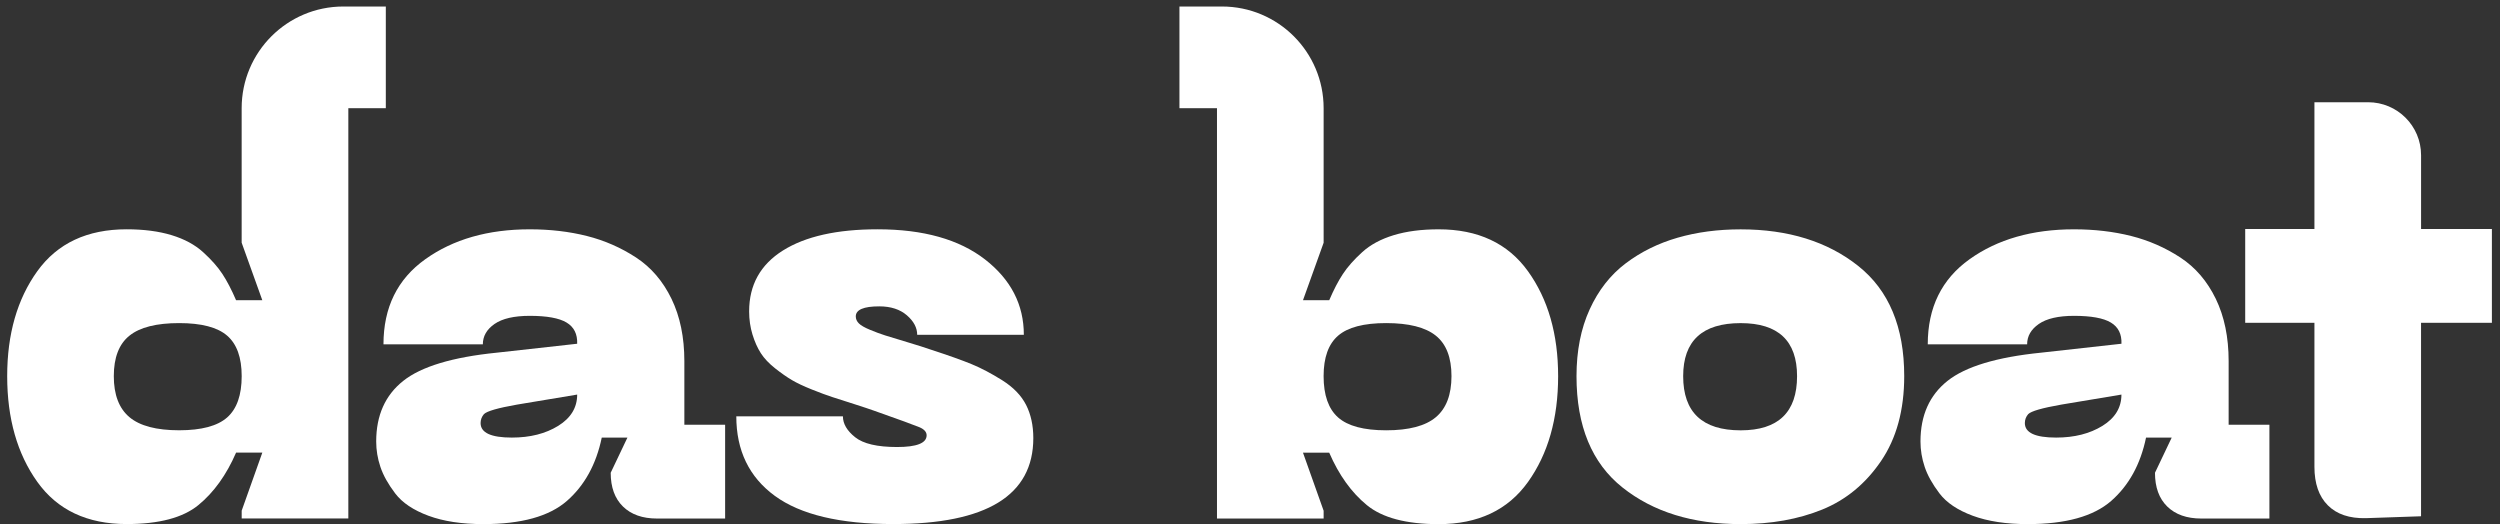
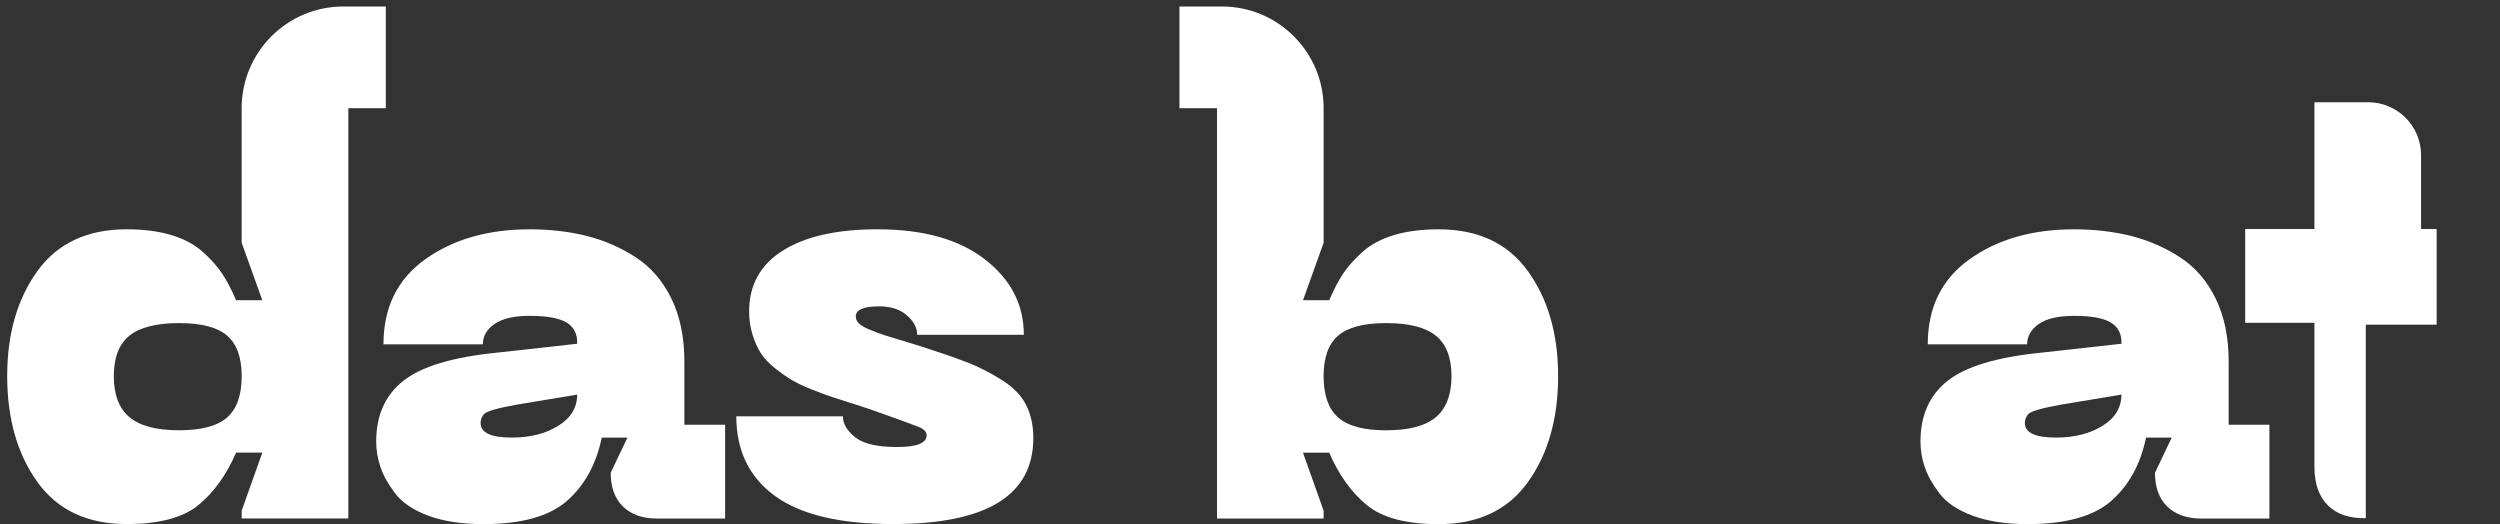
<svg xmlns="http://www.w3.org/2000/svg" version="1.1" id="Слой_1" x="0px" y="0px" viewBox="0 0 845.1 177.17" style="enable-background:new 0 0 845.1 177.17;" xml:space="preserve">
  <rect x="0" y="0" width="845.1" height="177.17" fill="#333333" stroke="none" />
  <style type="text/css"> .st0{fill:#E6007E;} .st1{fill:#E94E1B;} .st2{fill:#FFFFFF;} .st3{fill:none;stroke:#000000;stroke-miterlimit:10;} .st4{opacity:0.52;fill:#E6007E;} .st5{opacity:0.54;fill:#E6007E;} </style>
  <g>
    <path class="st2" d="M231.34,122.06c0-8.05-1.45-15.07-4.34-21.04c-2.9-5.97-6.89-10.63-11.98-13.97 c-5.1-3.33-10.63-5.76-16.61-7.27c-5.98-1.51-12.43-2.26-19.34-2.26c-14.09,0-25.86,3.37-35.29,10.1 c-9.44,6.73-14.15,16.32-14.15,28.78h33.59c0-2.77,1.32-5.06,3.96-6.89c2.64-1.82,6.6-2.74,11.89-2.74c5.79,0,9.94,0.75,12.45,2.26 c2.52,1.51,3.71,3.9,3.59,7.17l-27.18,3.02c-14.98,1.51-25.51,4.69-31.61,9.53c-6.1,4.84-9.15,11.67-9.15,20.48 c0,2.9,0.47,5.76,1.42,8.59c0.94,2.83,2.61,5.82,5,8.97c2.39,3.15,6.13,5.66,11.23,7.55c5.1,1.89,11.29,2.83,18.59,2.83 c12.83,0,22.24-2.61,28.22-7.83c5.97-5.22,9.91-12.36,11.79-21.42h8.68l-5.66,11.89c0,4.91,1.38,8.71,4.15,11.42 c2.77,2.71,6.61,4.06,11.51,4.06h23.02v-31.71h-13.78V122.06z M188.69,143.96c-4.28,2.64-9.5,3.96-15.66,3.96 c-7.05,0-10.57-1.63-10.57-4.91c0-1.13,0.38-2.14,1.13-3.02c1.01-1.01,4.72-2.08,11.14-3.21l20.38-3.4 C195.11,137.79,192.97,141.31,188.69,143.96z" />
    <path class="st2" d="M338.83,128.57c-3.71-2.33-7.17-4.15-10.38-5.47c-3.21-1.32-7.71-2.93-13.49-4.81 c-2.14-0.75-4.91-1.63-8.3-2.64c-3.4-1.01-5.88-1.76-7.45-2.27c-1.58-0.5-3.27-1.13-5.1-1.89c-1.83-0.75-3.09-1.48-3.78-2.17 c-0.69-0.69-1.04-1.48-1.04-2.36c0-2.26,2.64-3.4,7.93-3.4c3.9,0,7.01,1.01,9.34,3.02c2.33,2.01,3.49,4.22,3.49,6.6h36.05 c0-10.19-4.37-18.68-13.12-25.48c-8.75-6.79-20.86-10.19-36.33-10.19c-13.71,0-24.38,2.39-31.99,7.17 c-7.61,4.78-11.42,11.64-11.42,20.57c0,2.77,0.38,5.38,1.13,7.83s1.7,4.56,2.83,6.32c1.13,1.76,2.74,3.46,4.81,5.1 c2.08,1.64,3.96,2.96,5.66,3.96c1.7,1.01,3.96,2.08,6.79,3.21c2.83,1.13,5.13,1.98,6.89,2.55c1.76,0.57,4.21,1.35,7.36,2.36 c3.14,1.01,5.41,1.76,6.79,2.26c8.55,3.02,13.65,4.88,15.29,5.57c1.63,0.69,2.45,1.61,2.45,2.74c0,2.64-3.34,3.96-10,3.96 c-6.67,0-11.39-1.1-14.15-3.3c-2.77-2.2-4.15-4.56-4.15-7.08H248.9c0,11.58,4.34,20.54,13.02,26.89 c8.68,6.35,22.02,9.53,40.01,9.53c31.58,0,47.37-9.69,47.37-29.06c0-4.28-0.82-8.02-2.45-11.23 C345.21,133.67,342.54,130.91,338.83,128.57z" />
    <path class="st2" d="M486.31,77.52c-5.79,0-10.85,0.66-15.19,1.98c-4.34,1.32-7.9,3.24-10.66,5.76c-2.77,2.52-4.94,4.97-6.51,7.36 c-1.58,2.39-3.11,5.35-4.62,8.87h-8.87l6.98-19.44V36.57h0c0-18.98-15.39-34.37-34.37-34.37H398.7v34.37h12.69v138.72h36.05v-2.64 l-6.98-19.63h8.87c3.27,7.55,7.52,13.47,12.74,17.74c5.22,4.28,13.31,6.42,24.25,6.42c13.33,0,23.4-4.75,30.2-14.25 c6.79-9.5,10.19-21.42,10.19-35.76c0-14.22-3.4-26.04-10.19-35.48C509.72,82.24,499.65,77.52,486.31,77.52z M485.37,141.03 c-3.52,2.96-9.12,4.43-16.8,4.43c-7.55,0-12.96-1.45-16.23-4.34c-3.27-2.89-4.91-7.55-4.91-13.97c0-6.29,1.63-10.85,4.91-13.68 c3.27-2.83,8.68-4.25,16.23-4.25c7.67,0,13.27,1.42,16.8,4.25c3.52,2.83,5.29,7.39,5.29,13.68 C490.65,133.45,488.89,138.08,485.37,141.03z" />
-     <path class="st2" d="M628.14,89.89c-10.38-8.24-23.62-12.36-39.73-12.36c-7.68,0-14.79,0.94-21.33,2.83 c-6.54,1.89-12.39,4.78-17.55,8.68c-5.16,3.9-9.22,9.09-12.17,15.57c-2.96,6.48-4.44,14-4.44,22.55c0,16.86,5.19,29.41,15.57,37.65 c10.38,8.24,23.69,12.36,39.92,12.36c10.31,0,19.5-1.64,27.55-4.91c8.05-3.27,14.69-8.74,19.91-16.42 c5.22-7.67,7.83-17.24,7.83-28.69C643.71,110.55,638.52,98.13,628.14,89.89z M588.42,145.47c-12.96,0-19.44-6.1-19.44-18.31 c0-11.95,6.48-17.93,19.44-17.93c12.71,0,19.06,5.98,19.06,17.93C607.48,139.36,601.12,145.47,588.42,145.47z" />
    <path class="st2" d="M753.37,122.06c0-8.05-1.45-15.07-4.34-21.04c-2.9-5.97-6.89-10.63-11.98-13.97 c-5.1-3.33-10.63-5.76-16.61-7.27c-5.98-1.51-12.43-2.26-19.34-2.26c-14.09,0-25.86,3.37-35.29,10.1 c-9.44,6.73-14.15,16.32-14.15,28.78h33.59c0-2.77,1.32-5.06,3.96-6.89c2.64-1.82,6.6-2.74,11.89-2.74c5.79,0,9.94,0.75,12.45,2.26 c2.52,1.51,3.71,3.9,3.59,7.17l-27.18,3.02c-14.98,1.51-25.51,4.69-31.61,9.53c-6.1,4.84-9.15,11.67-9.15,20.48 c0,2.9,0.47,5.76,1.42,8.59c0.94,2.83,2.61,5.82,5,8.97c2.39,3.15,6.13,5.66,11.23,7.55c5.1,1.89,11.29,2.83,18.59,2.83 c12.83,0,22.24-2.61,28.22-7.83c5.97-5.22,9.91-12.36,11.79-21.42h8.68l-5.66,11.89c0,4.91,1.38,8.71,4.15,11.42 c2.77,2.71,6.61,4.06,11.51,4.06h23.02v-31.71h-13.78V122.06z M710.71,143.96c-4.28,2.64-9.5,3.96-15.66,3.96 c-7.05,0-10.57-1.63-10.57-4.91c0-1.13,0.38-2.14,1.13-3.02c1.01-1.01,4.72-2.08,11.14-3.21l20.38-3.4 C717.13,137.79,714.99,141.31,710.71,143.96z" />
    <path class="st2" d="M130.42,36.57V2.2h-14.36c-18.98,0-34.37,15.39-34.37,34.37h0v45.47l6.98,19.44h-8.87 c-1.51-3.52-3.05-6.48-4.62-8.87c-1.57-2.39-3.74-4.84-6.51-7.36c-2.77-2.52-6.32-4.44-10.66-5.76c-4.34-1.32-9.41-1.98-15.19-1.98 c-13.34,0-23.4,4.72-30.2,14.15c-6.79,9.44-10.19,21.26-10.19,35.48c0,14.34,3.4,26.27,10.19,35.76 c6.79,9.5,16.86,14.25,30.2,14.25c10.95,0,19.03-2.14,24.25-6.42c5.22-4.28,9.47-10.19,12.74-17.74h8.87l-6.98,19.63v2.64h36.05 V36.57H130.42z M76.79,141.11c-3.27,2.89-8.68,4.34-16.23,4.34c-7.68,0-13.28-1.48-16.8-4.43c-3.52-2.96-5.29-7.58-5.29-13.87 c0-6.29,1.76-10.85,5.29-13.68c3.52-2.83,9.12-4.25,16.8-4.25c7.55,0,12.96,1.42,16.23,4.25c3.27,2.83,4.91,7.39,4.91,13.68 C81.7,133.56,80.06,138.22,76.79,141.11z" />
-     <path class="st2" d="M818.42,77.4V52.46c0-9.89-8.01-17.9-17.9-17.9h-18.15V77.4h-23.4v31.71h23.4v48.69c0,5.66,1.51,10,4.53,13.02 c3.02,3.02,7.3,4.46,12.83,4.34l18.68-0.64v-31.06v-34.35h23.95V77.4H818.42z" />
+     <path class="st2" d="M818.42,77.4V52.46c0-9.89-8.01-17.9-17.9-17.9h-18.15V77.4h-23.4v31.71h23.4v48.69c0,5.66,1.51,10,4.53,13.02 c3.02,3.02,7.3,4.46,12.83,4.34v-31.06v-34.35h23.95V77.4H818.42z" />
  </g>
</svg>